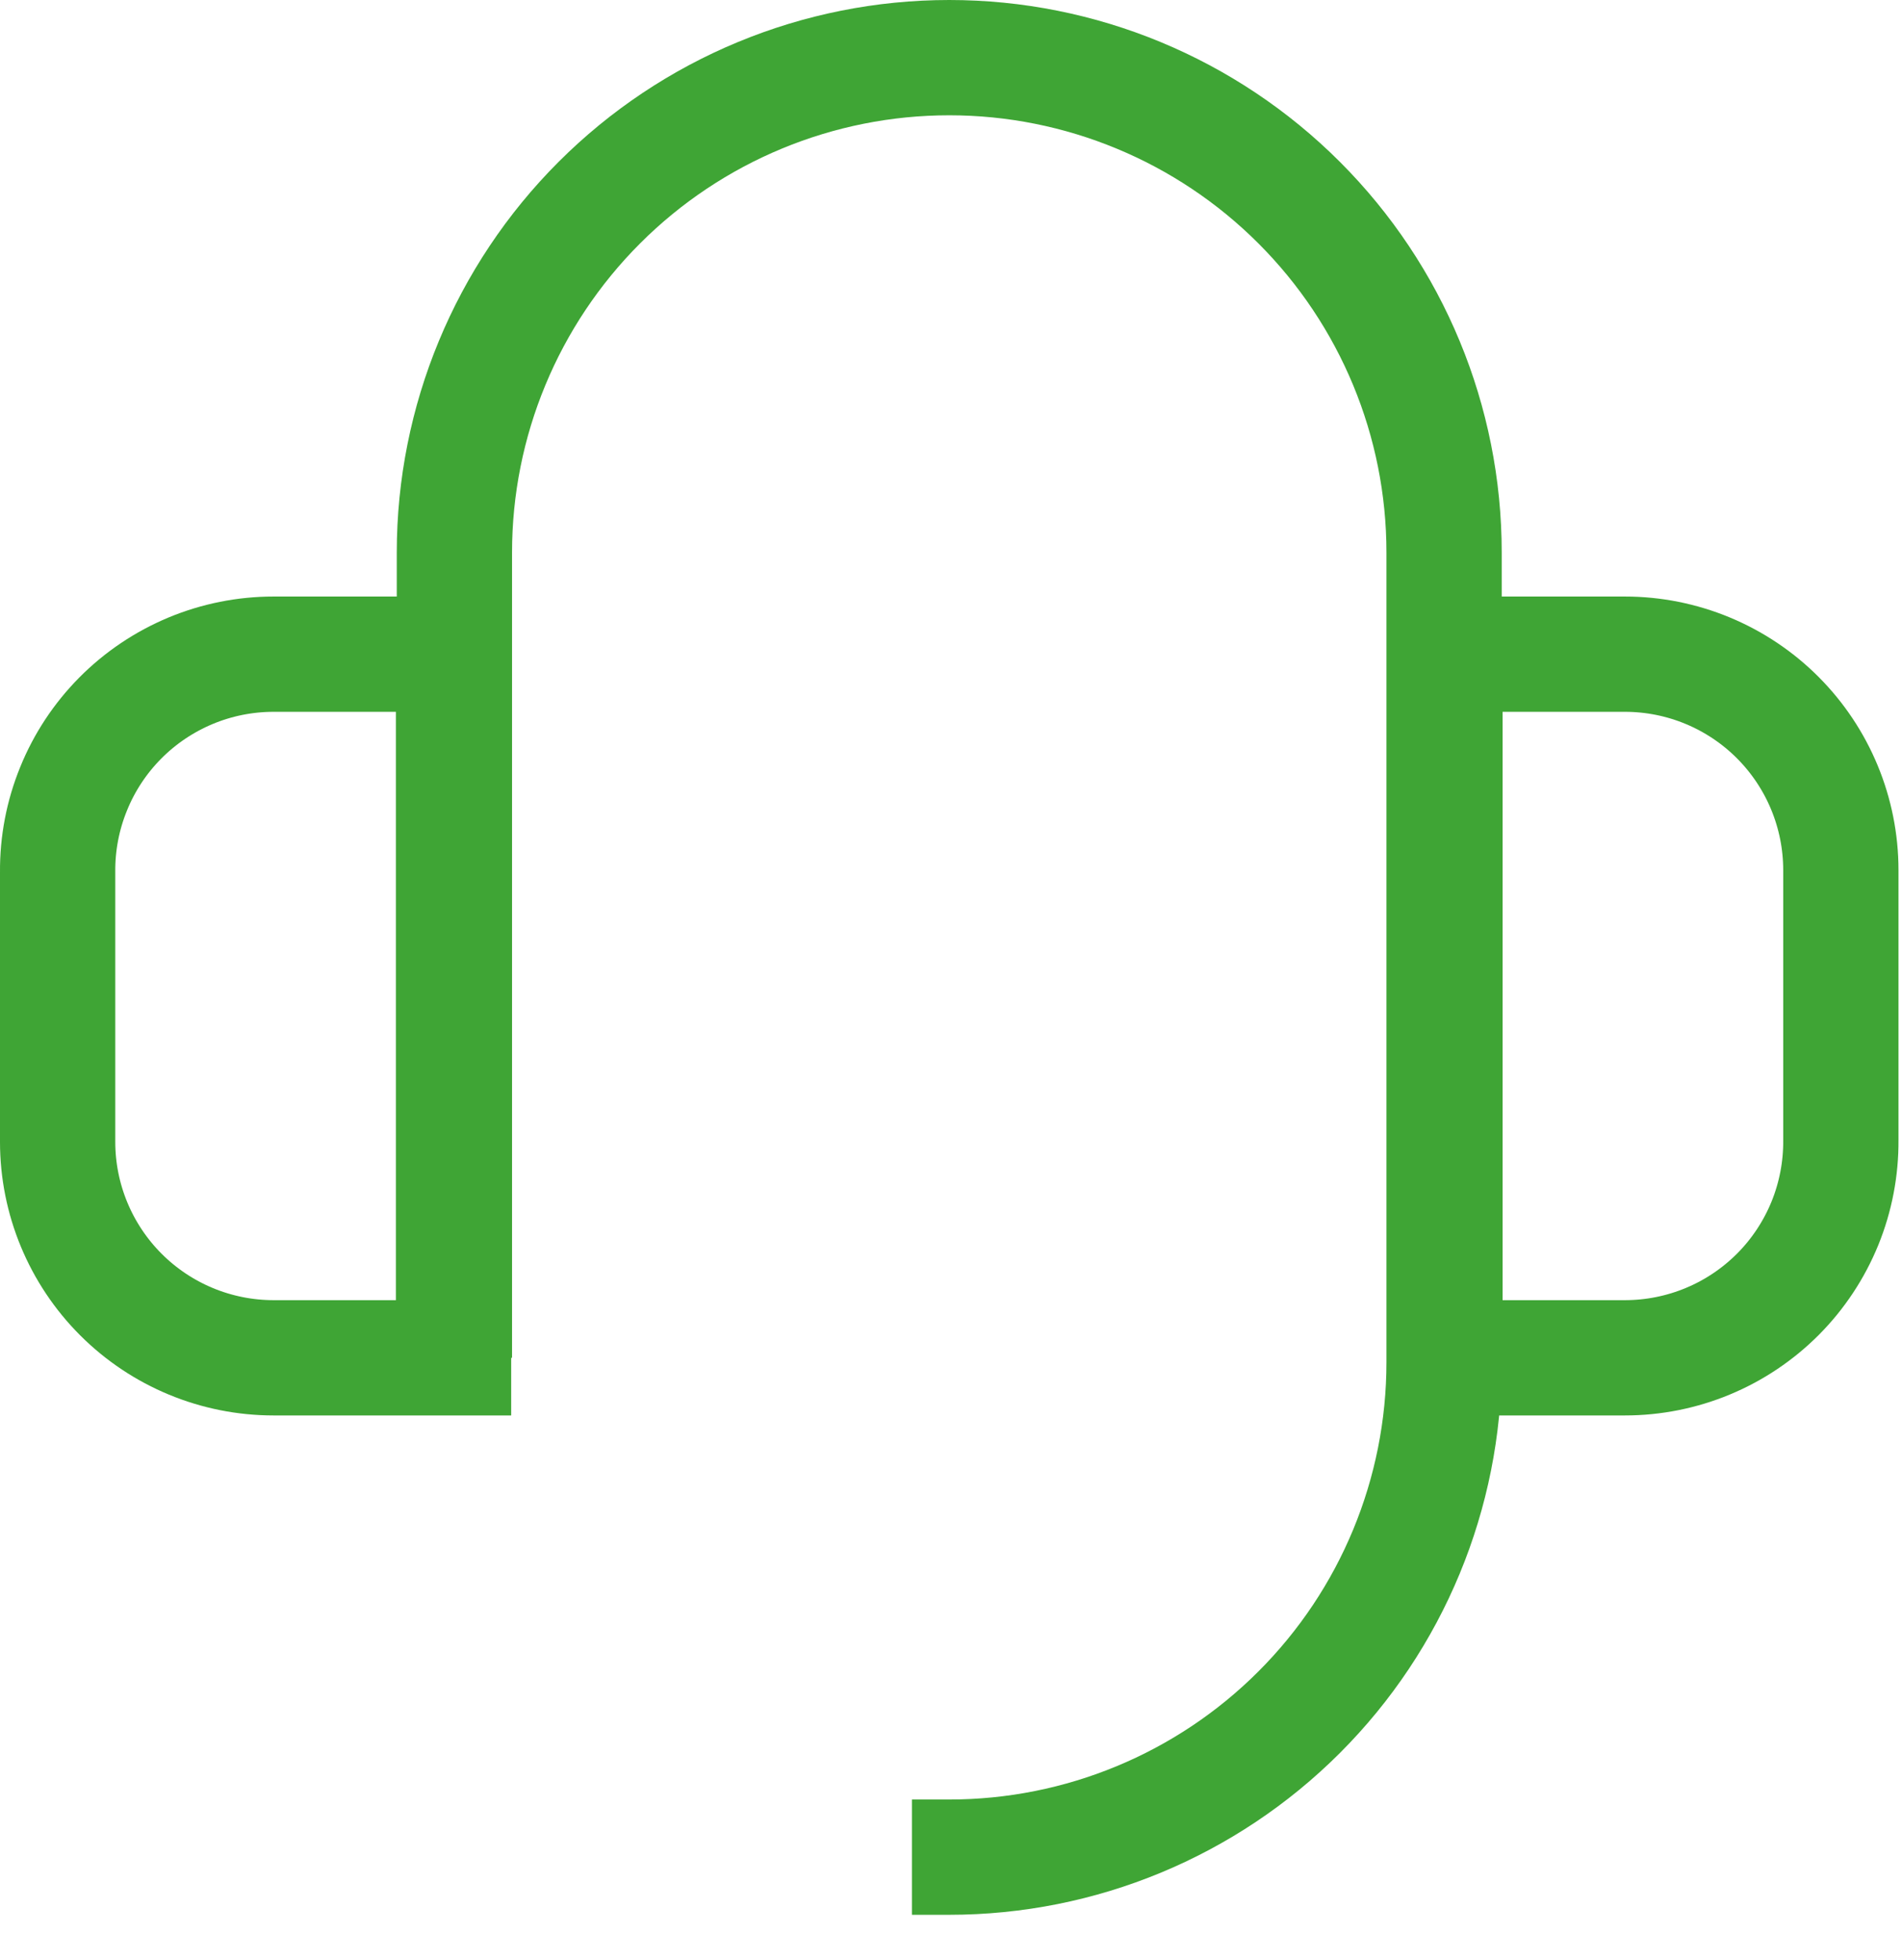
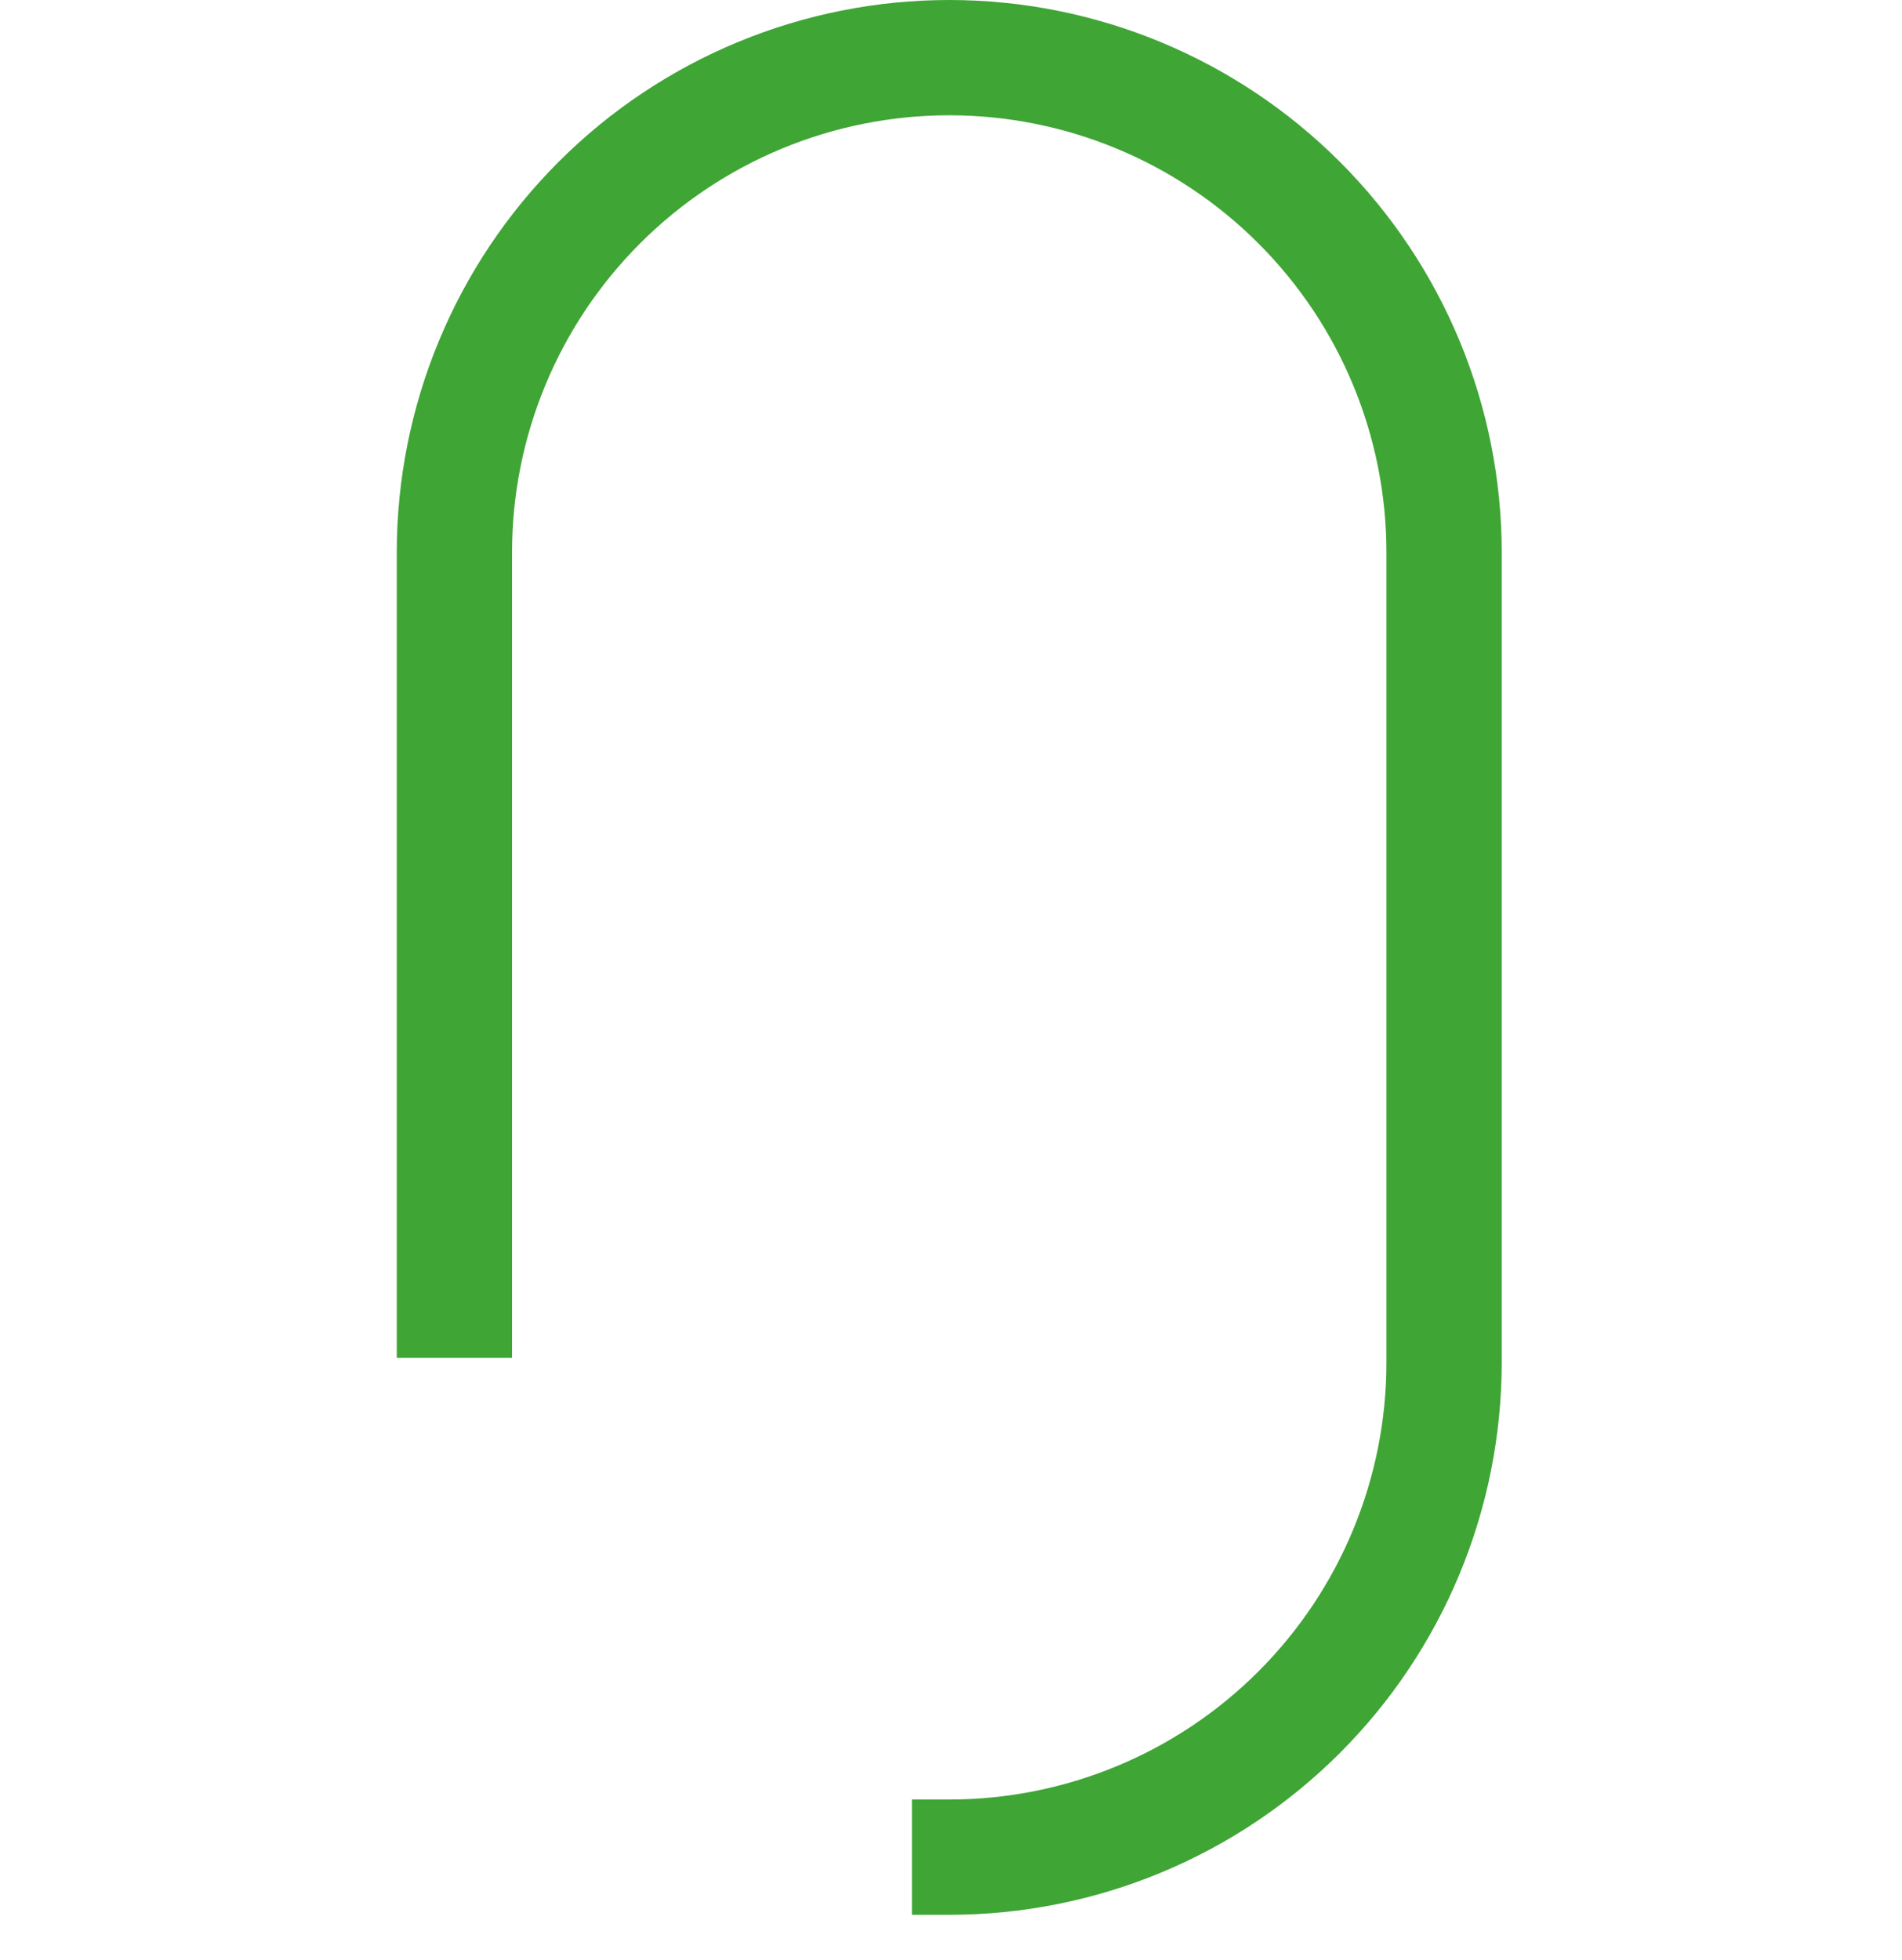
<svg xmlns="http://www.w3.org/2000/svg" width="33" height="34" viewBox="0 0 33 34" fill="none">
  <path d="M7.884 23.556V9.585C7.884 7.308 8.789 5.125 10.399 3.515C12.009 1.905 14.193 1 16.47 1V1C18.747 1 20.93 1.905 22.54 3.515C24.151 5.125 25.055 7.308 25.055 9.585V23.634C25.055 25.911 24.151 28.095 22.54 29.705C20.93 31.315 18.747 32.219 16.47 32.219V32.219C16.251 32.219 16.04 32.219 15.822 32.219" stroke="#3FA535" stroke-width="2" stroke-miterlimit="10" />
-   <path d="M4.747 11.349H7.869V23.556H4.747C3.753 23.556 2.8 23.161 2.098 22.459C1.395 21.756 1 20.803 1 19.81V15.127C0.996 14.632 1.09 14.142 1.277 13.684C1.463 13.225 1.738 12.809 2.087 12.457C2.435 12.106 2.849 11.828 3.306 11.637C3.762 11.447 4.252 11.349 4.747 11.349V11.349Z" stroke="#3FA535" stroke-width="2" stroke-miterlimit="10" />
-   <path d="M28.192 23.556H25.07V11.349H28.192C29.186 11.349 30.139 11.744 30.842 12.447C31.544 13.149 31.939 14.102 31.939 15.096V19.779C31.943 20.273 31.849 20.764 31.663 21.222C31.476 21.68 31.201 22.097 30.853 22.448C30.504 22.799 30.09 23.078 29.633 23.268C29.177 23.458 28.687 23.556 28.192 23.556V23.556Z" stroke="#3FA535" stroke-width="2" stroke-miterlimit="10" />
</svg>